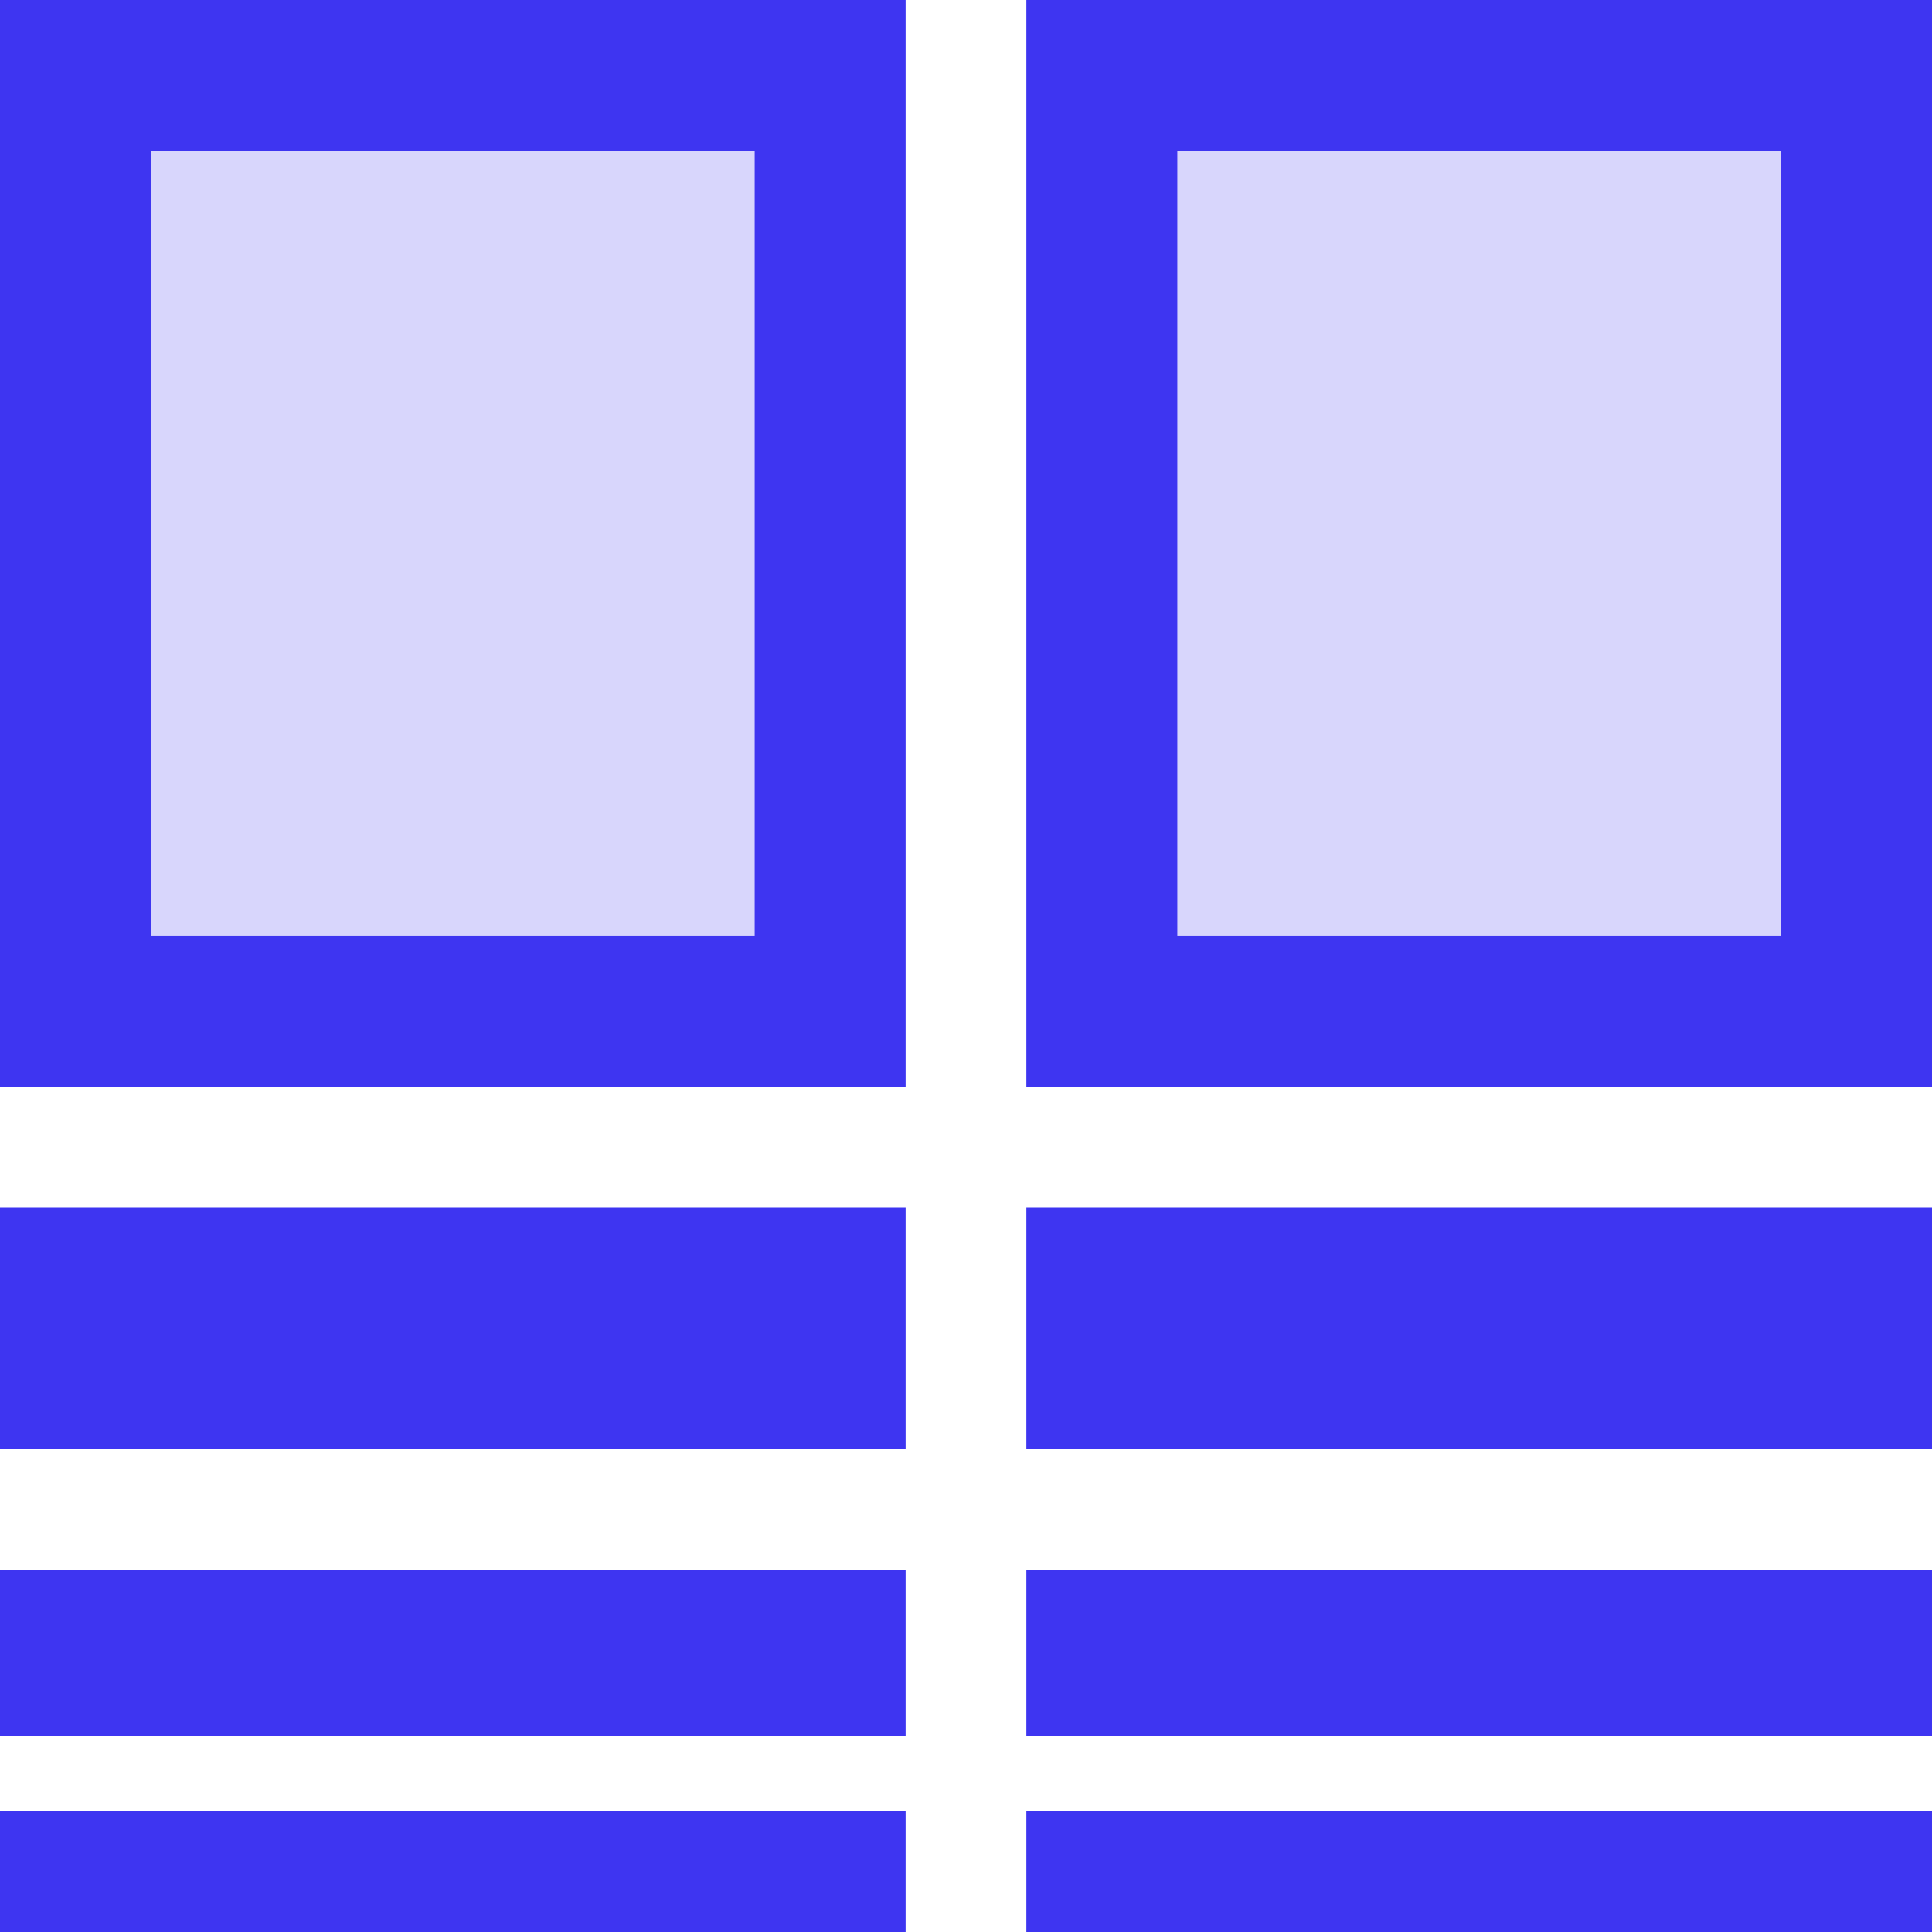
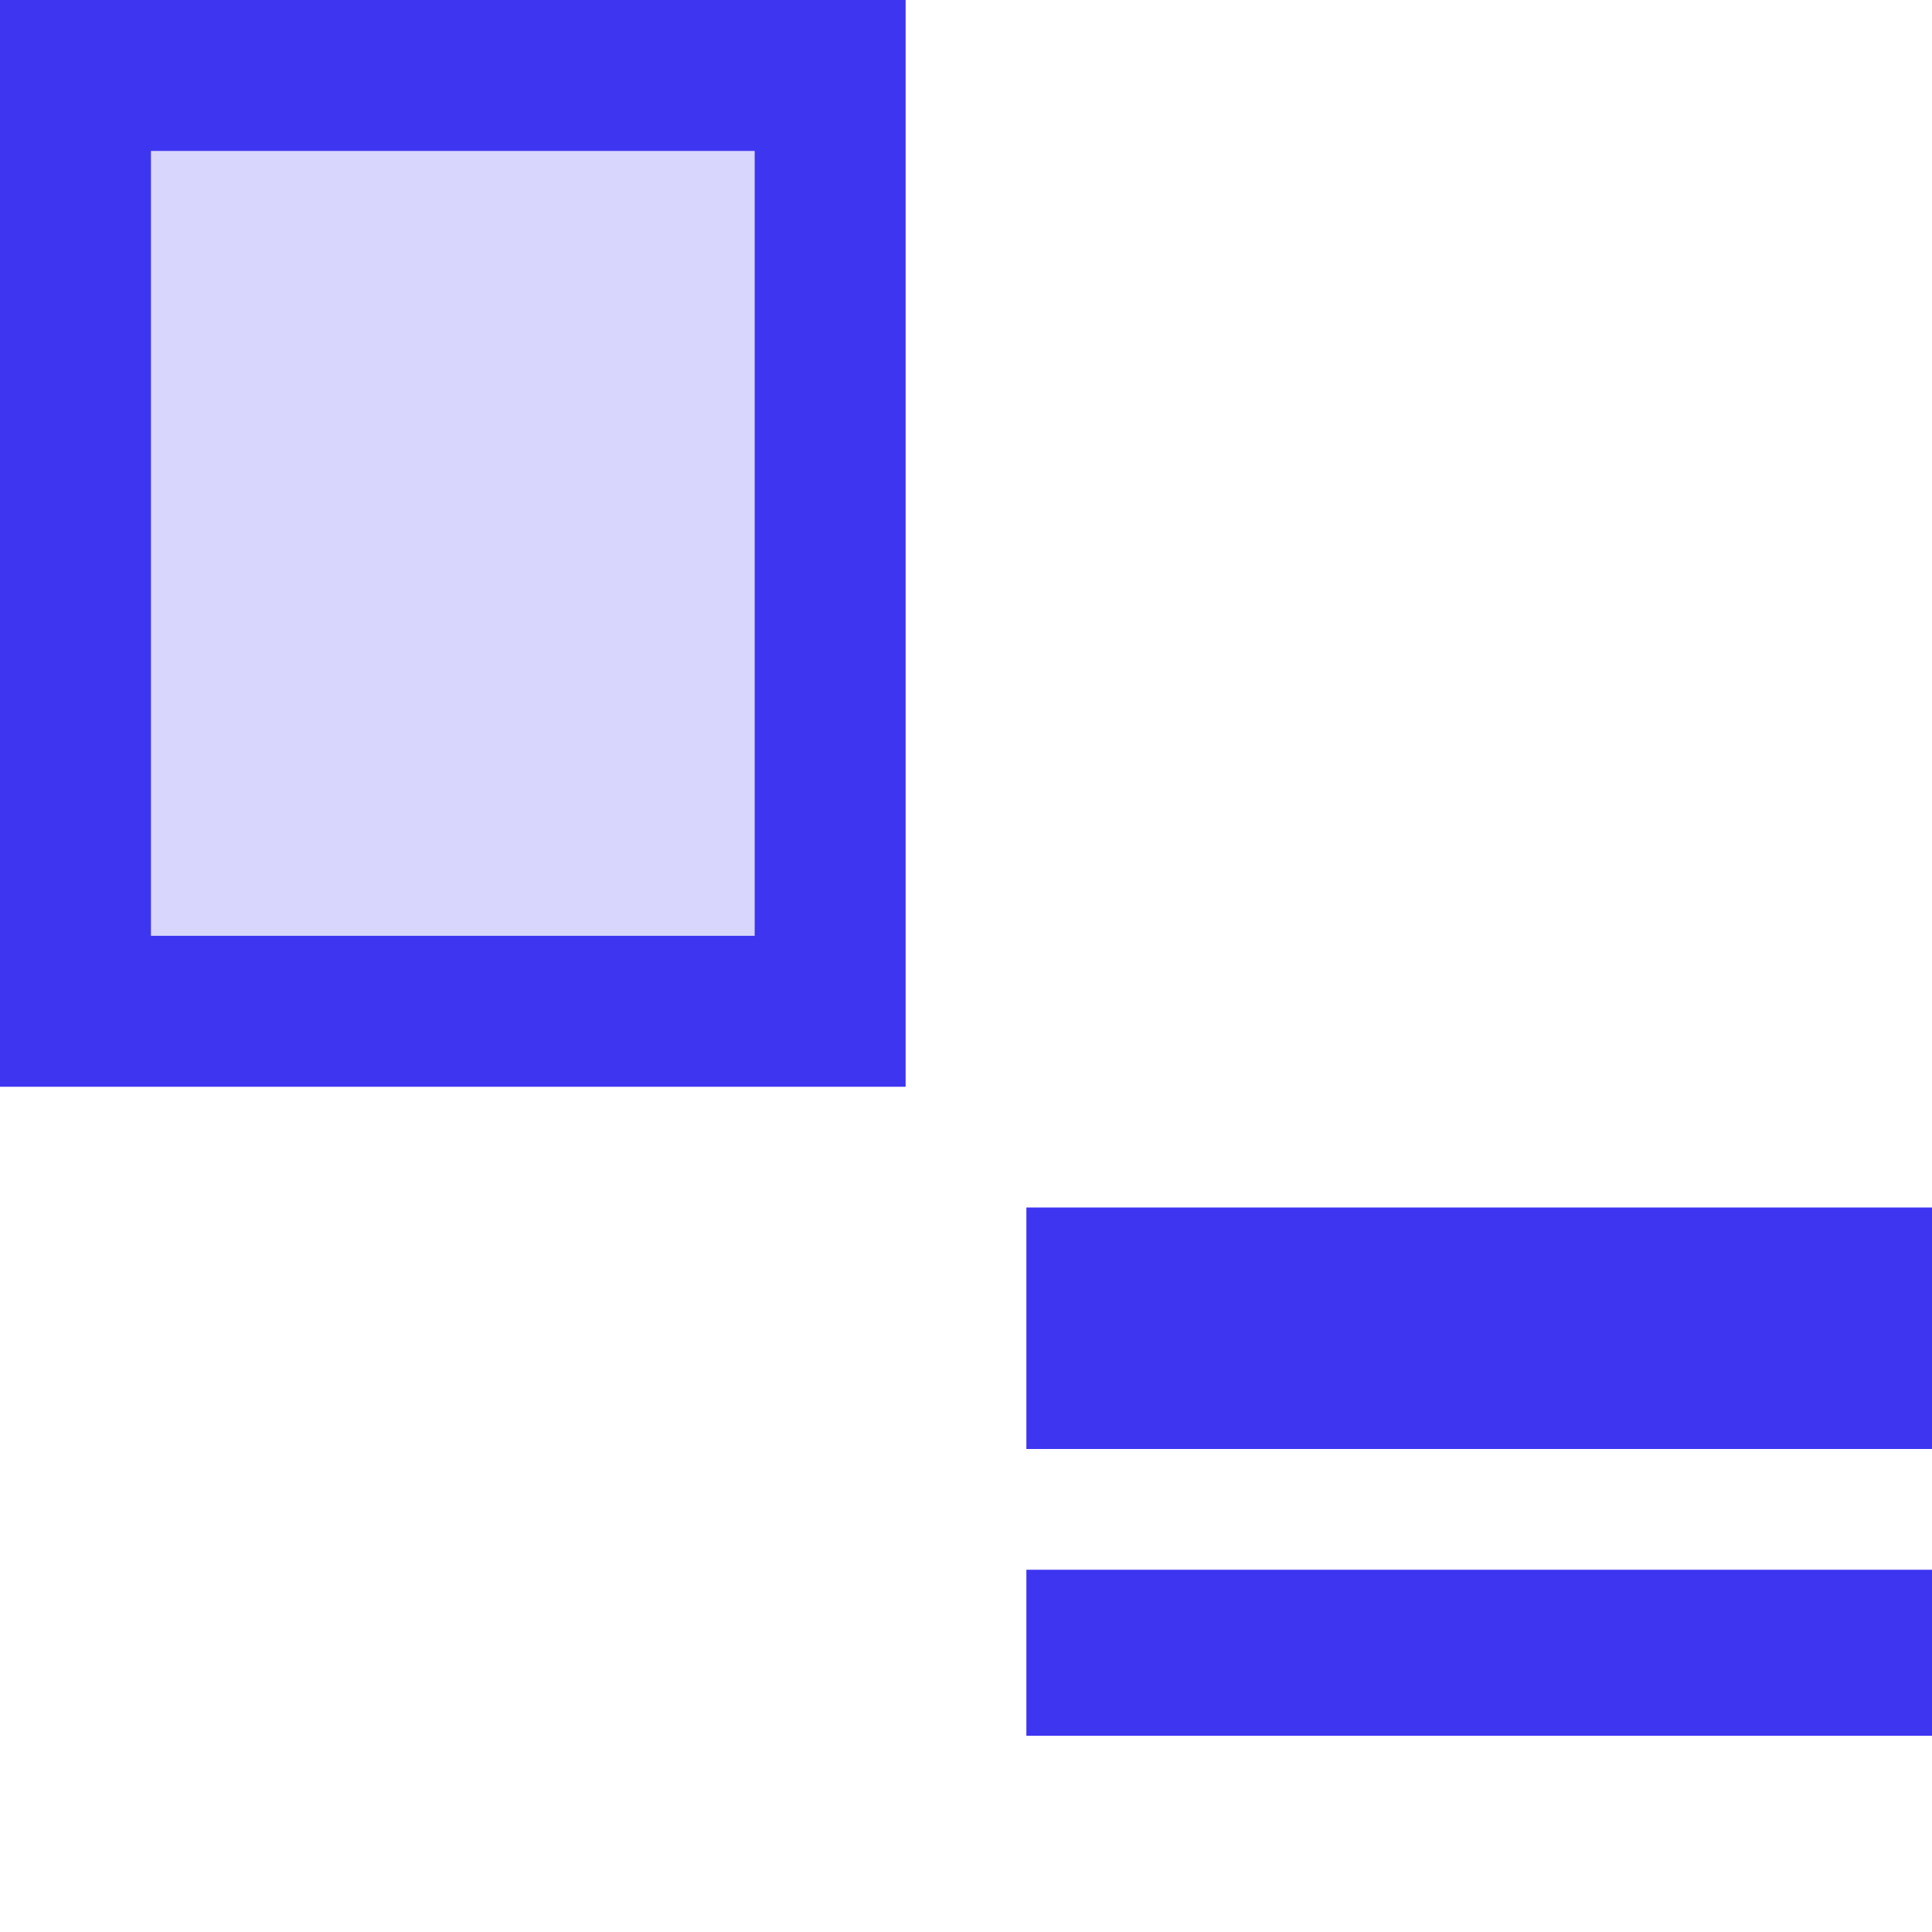
<svg xmlns="http://www.w3.org/2000/svg" width="128px" height="128px" viewBox="0 0 128 128" version="1.1">
  <title>pwr-icon_feature-blog-post-preview</title>
  <g id="Page-2" stroke="none" stroke-width="1" fill="none" fill-rule="evenodd">
    <g id="Feature-Overview" transform="translate(-1152, -128)" stroke="#3E35F1" stroke-width="10">
      <g id="blog-post-preview" transform="translate(1152, 128)">
        <rect id="Rectangle-Copy-3" fill-opacity="0.2" fill="#3E35F1" x="5" y="5" width="50" height="62" />
-         <rect id="Rectangle-Copy-28" fill-opacity="0.2" fill="#3E35F1" x="73" y="5" width="50" height="62" />
-         <rect id="Rectangle-Copy-11" fill="#516F90" x="5" y="85" width="50" height="6" />
        <rect id="Rectangle-Copy-30" fill="#516F90" x="73" y="85" width="50" height="6" />
-         <rect id="Rectangle-Copy-12" fill="#516F90" x="5" y="109" width="50" height="1" />
        <rect id="Rectangle-Copy-31" fill="#516F90" x="73" y="109" width="50" height="1" />
-         <rect id="Rectangle-Copy-29" fill="#516F90" x="5" y="125" width="50" height="1" />
-         <rect id="Rectangle-Copy-32" fill="#516F90" x="73" y="125" width="50" height="1" />
      </g>
    </g>
  </g>
</svg>